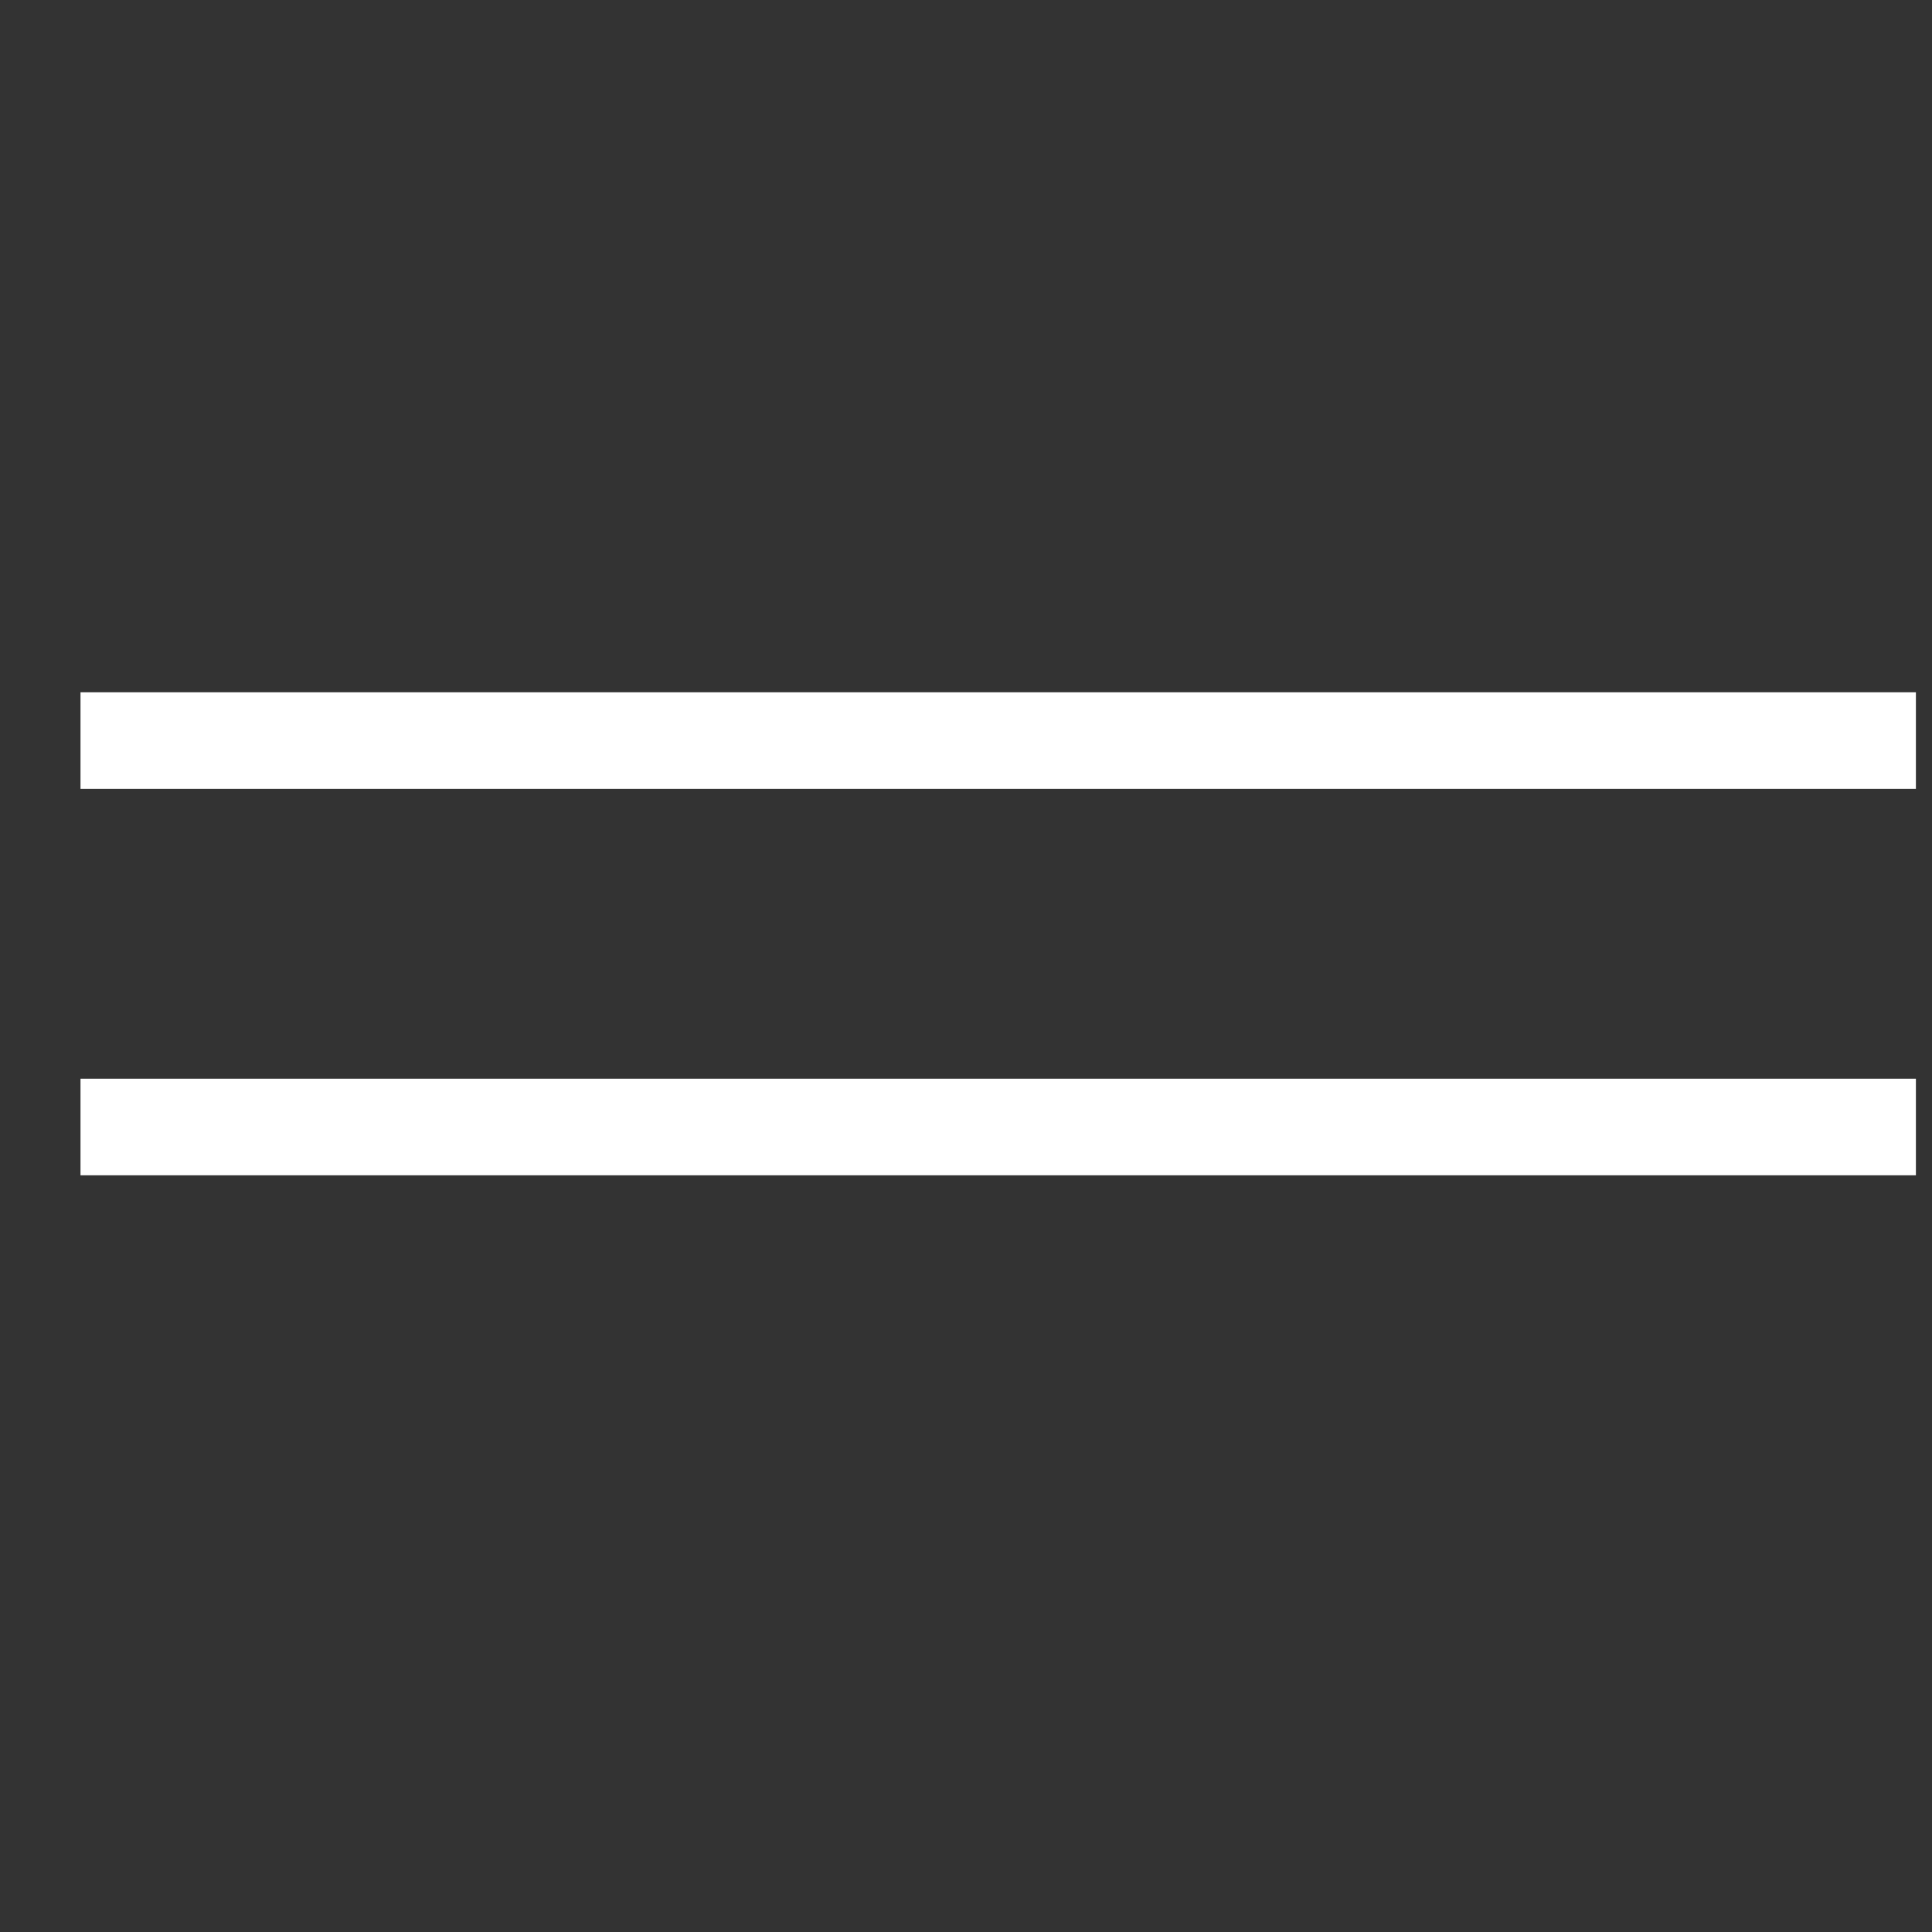
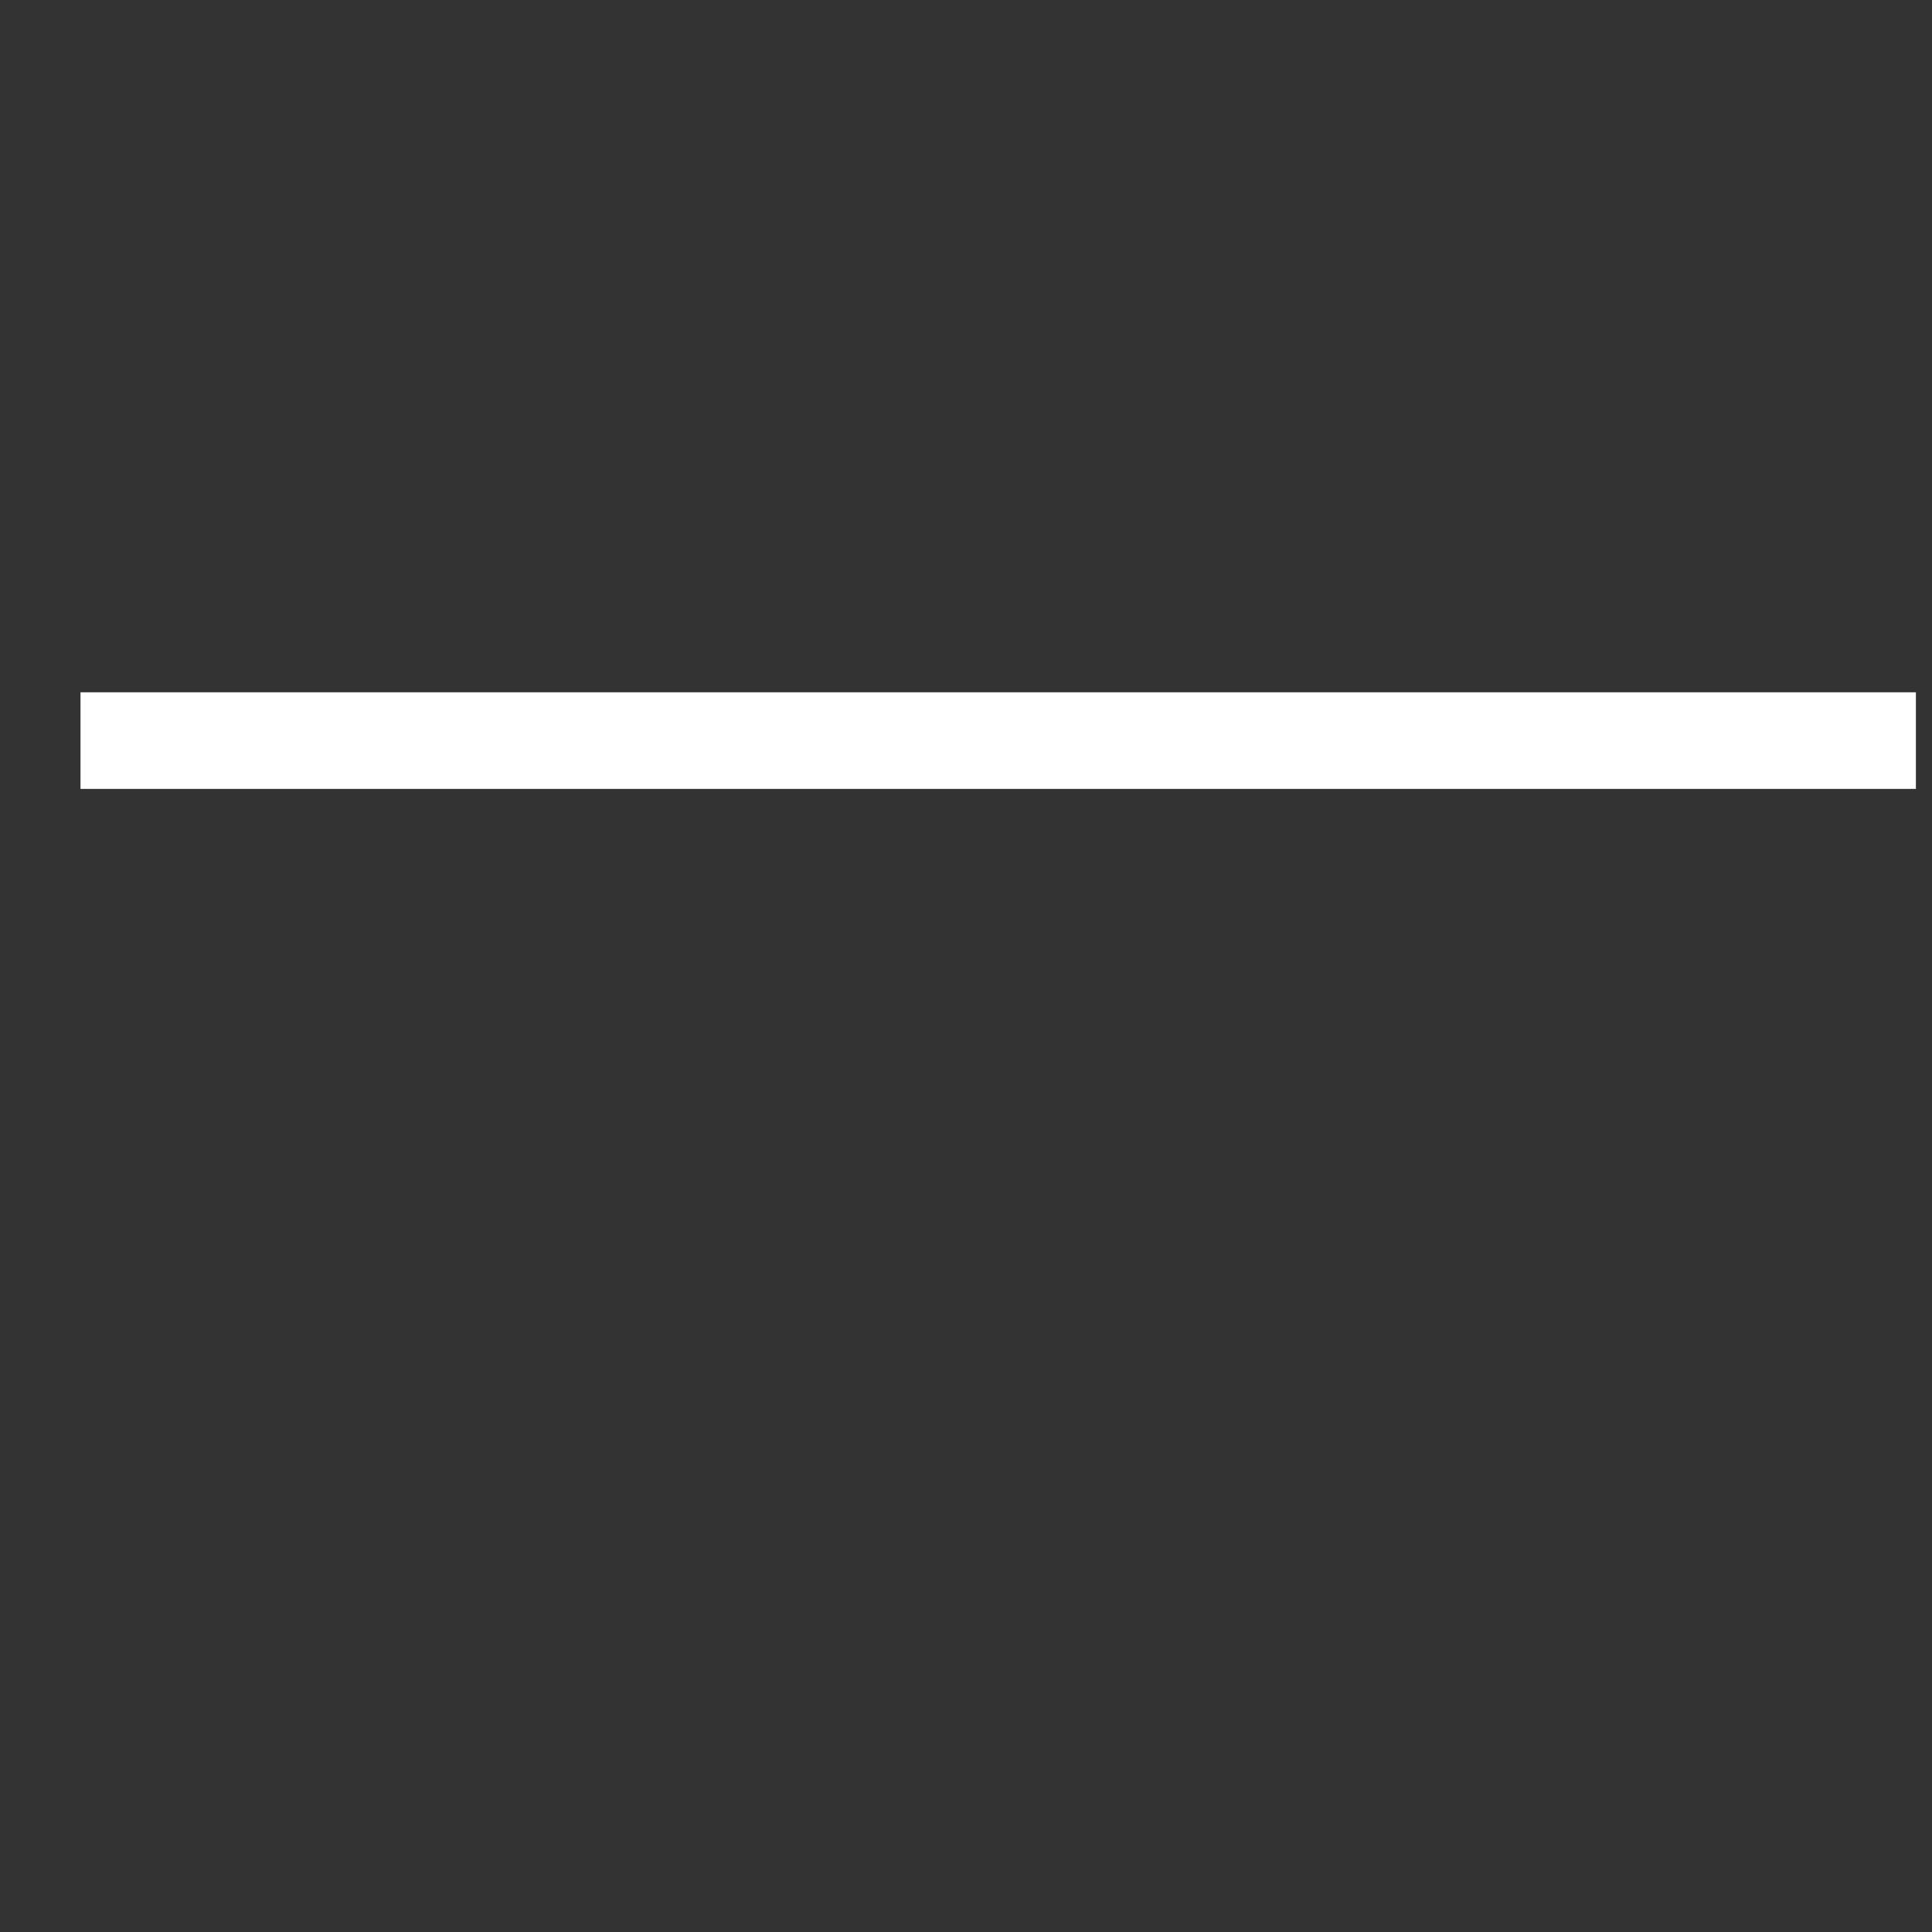
<svg xmlns="http://www.w3.org/2000/svg" width="30" height="30" viewBox="0 0 30 30" fill="none">
  <rect x="0" y="0" width="30" height="30" fill="#333333" stroke="none" />
  <path fill-rule="evenodd" clip-rule="evenodd" d="M29.5 12H1.5V11H29.5V12Z" fill="white" stroke="white" stroke-width="0.5" />
-   <path fill-rule="evenodd" clip-rule="evenodd" d="M29.5 18H1.5V17H29.5V18Z" fill="white" stroke="white" stroke-width="0.5" />
</svg>